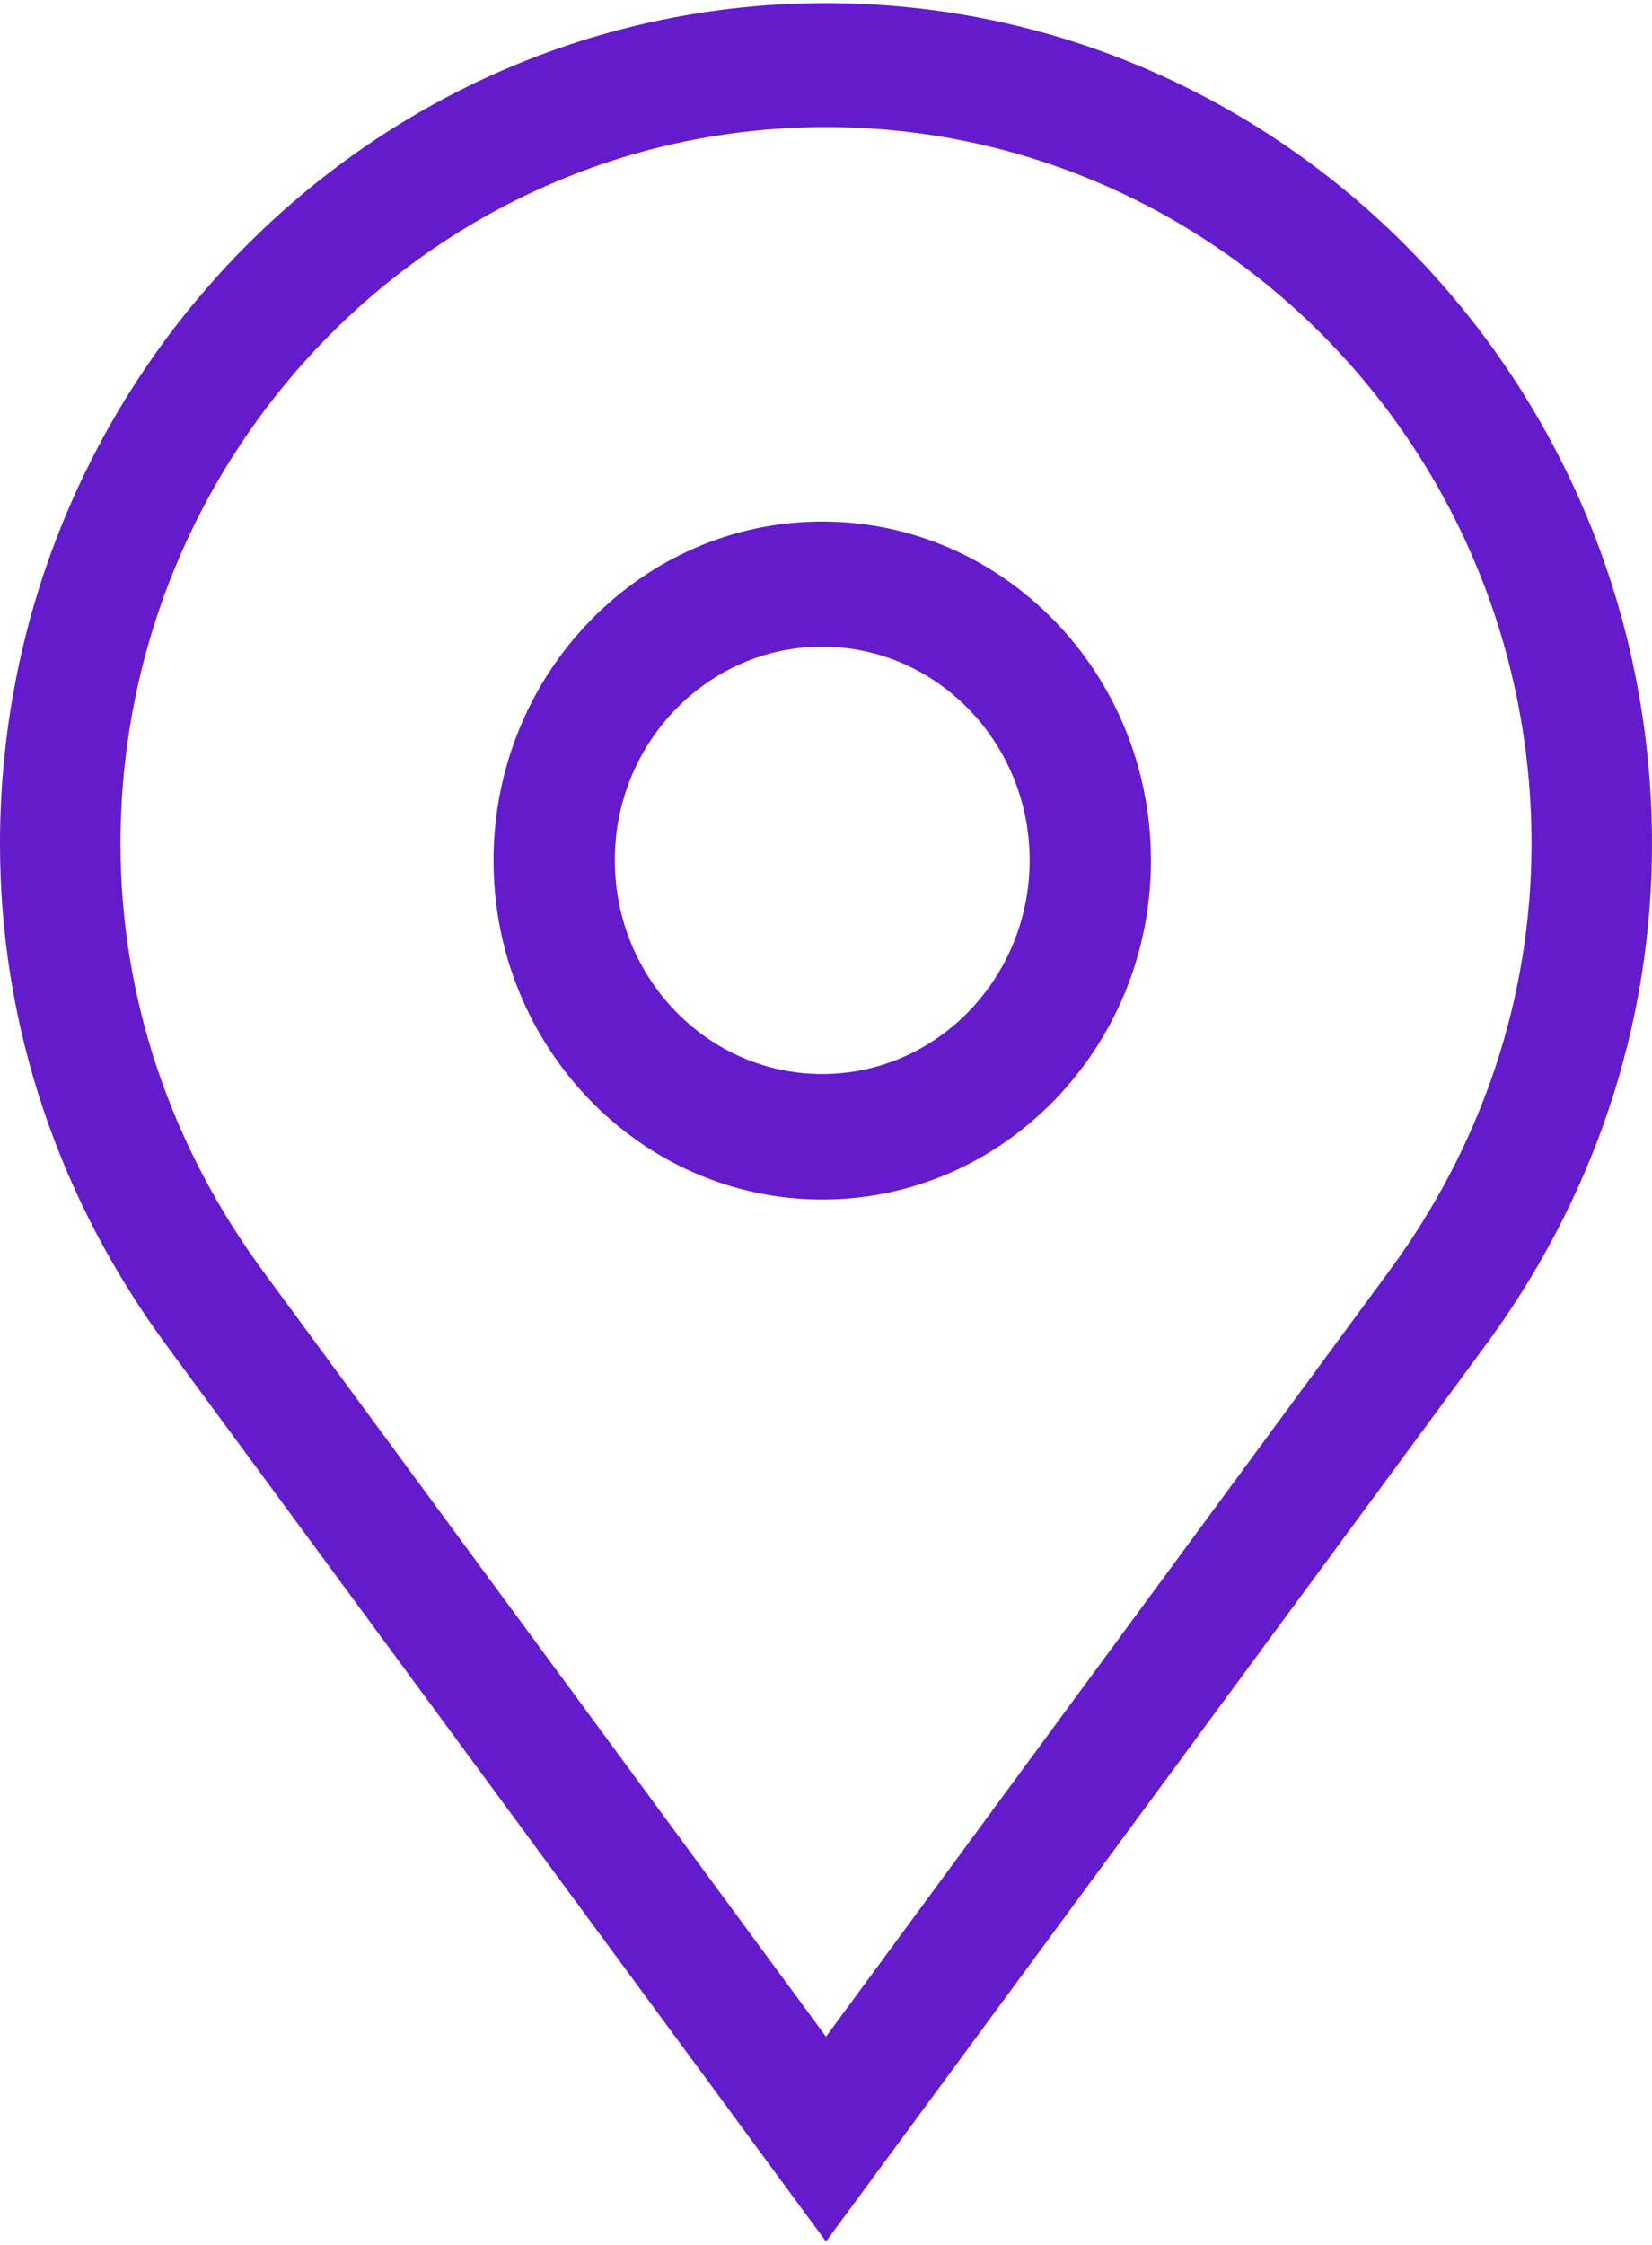
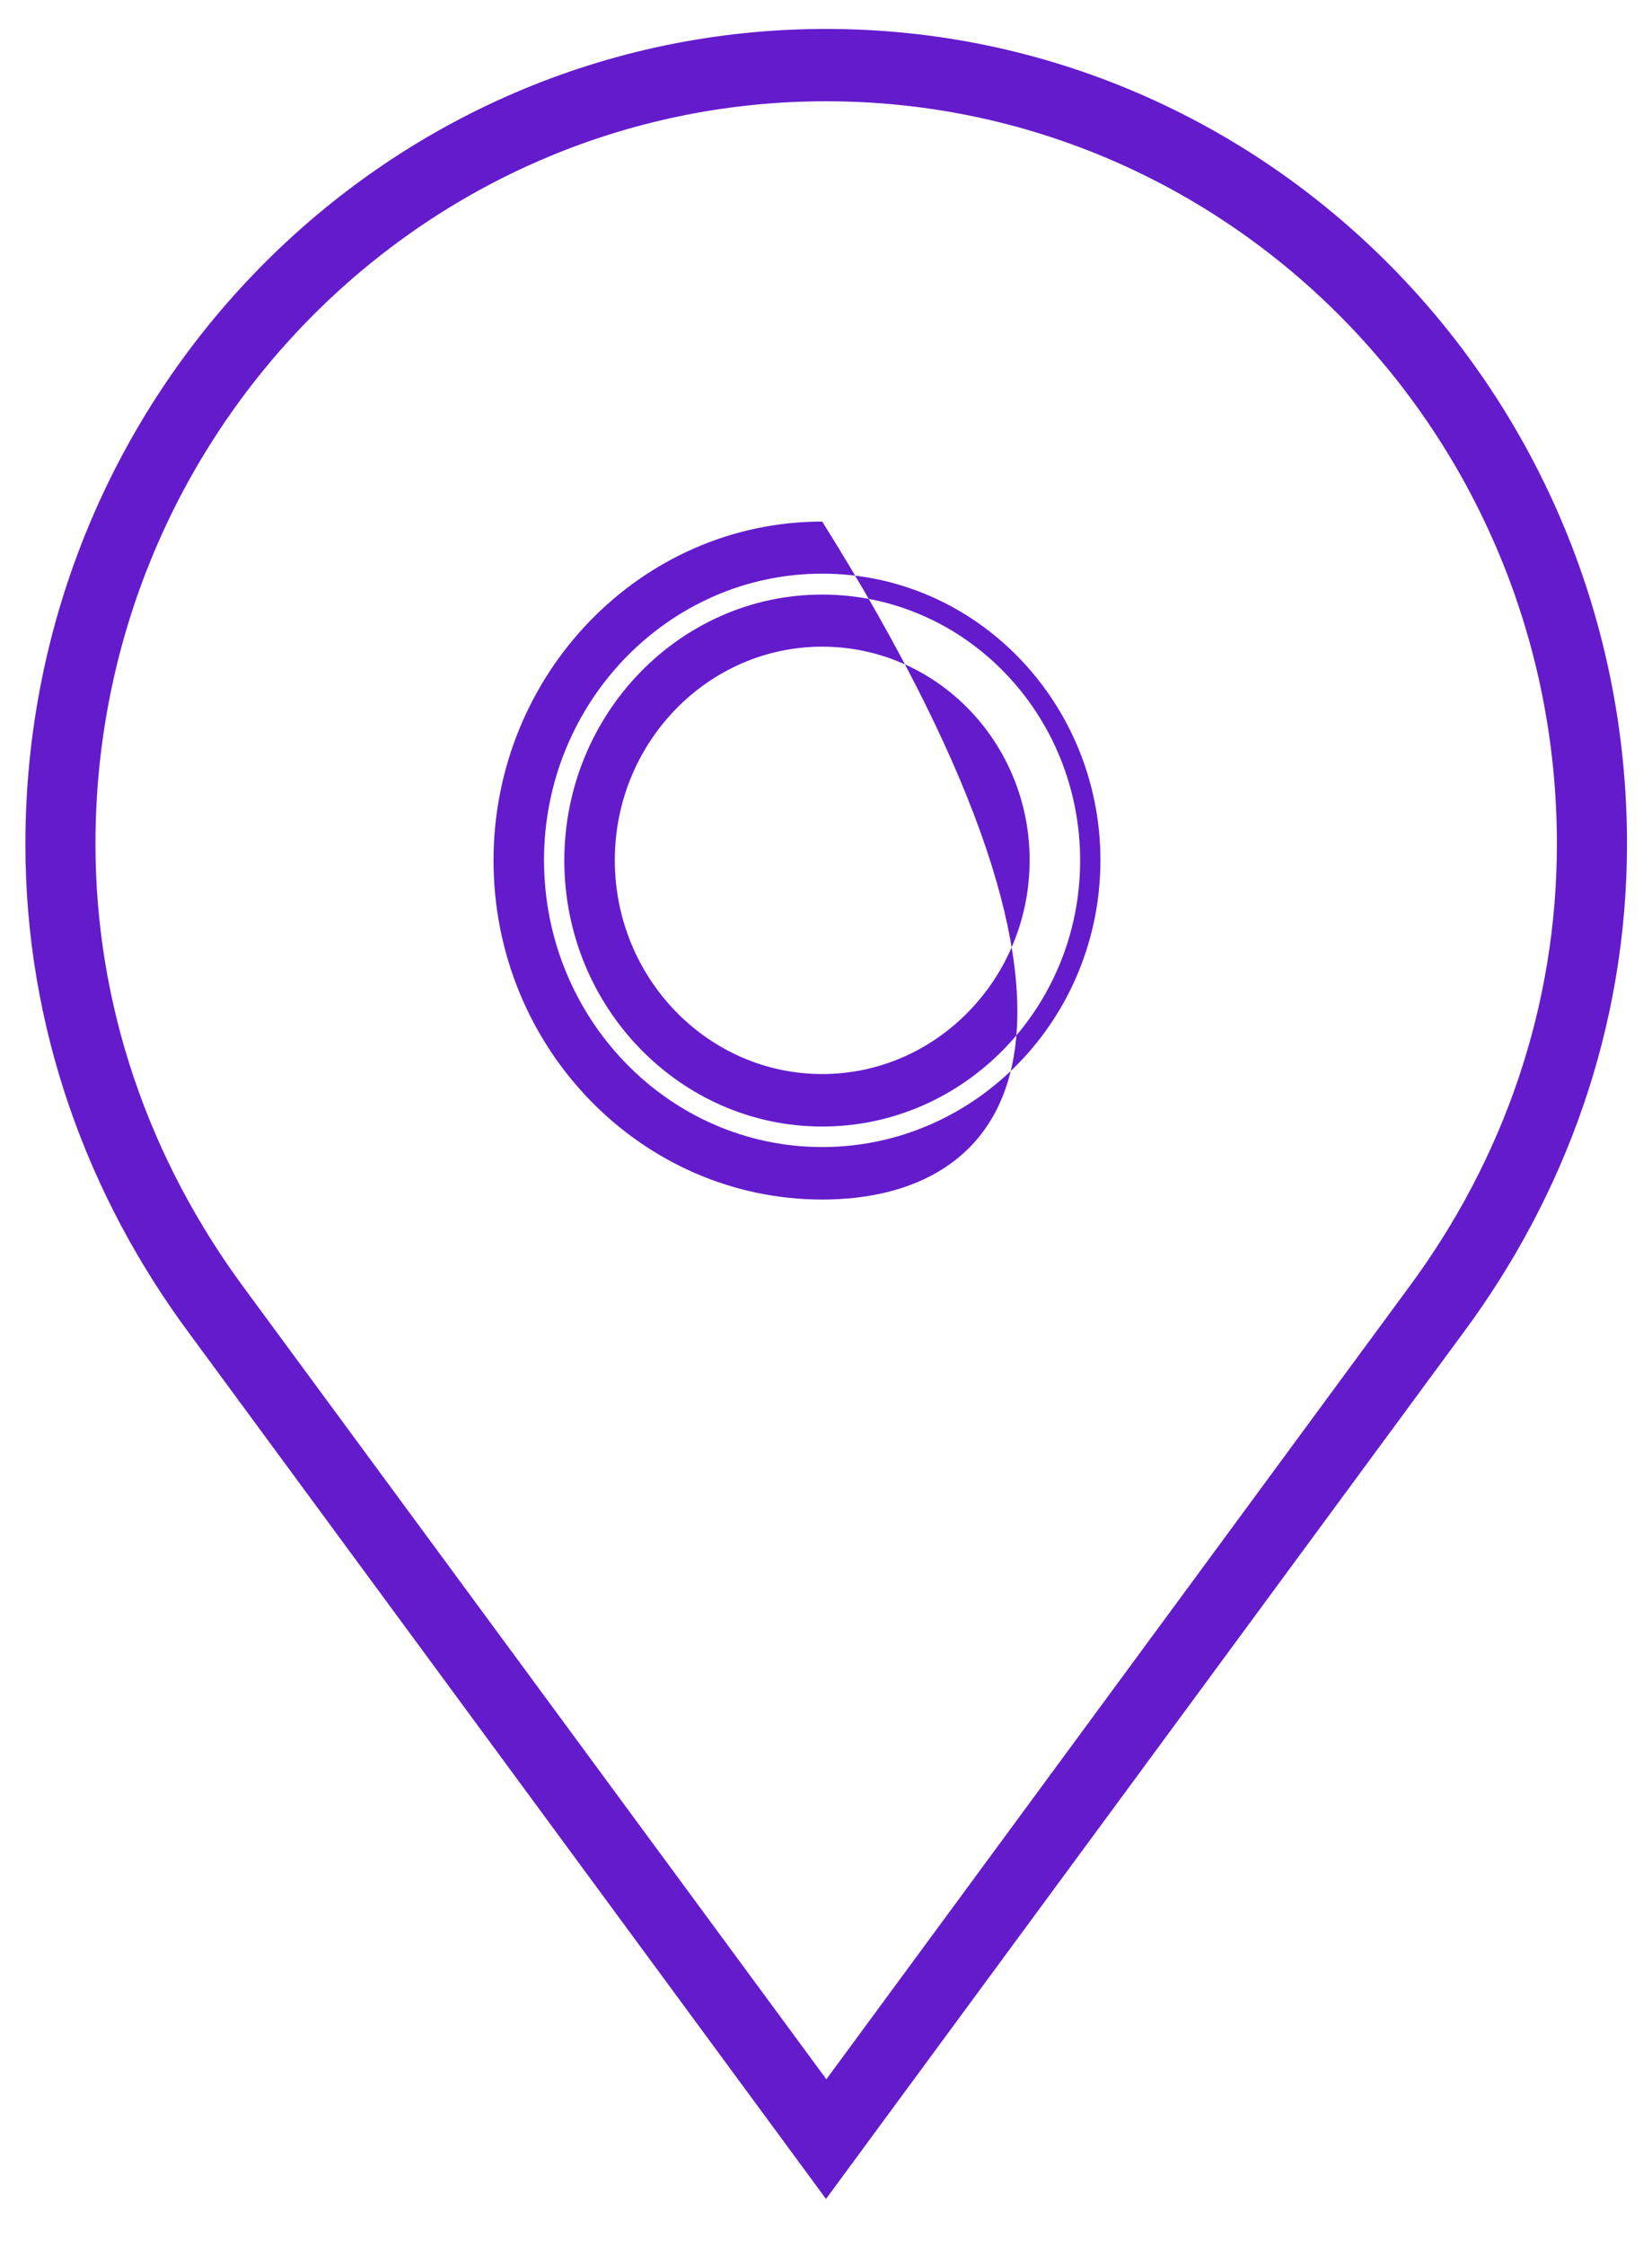
<svg xmlns="http://www.w3.org/2000/svg" width="67px" height="91px" viewBox="0 0 67 91" version="1.1">
  <title>location purple</title>
  <desc>Created with Sketch.</desc>
  <defs />
  <g id="Page-1" stroke="none" stroke-width="1" fill="none" fill-rule="evenodd">
    <g id="photographer-page" transform="translate(-668, -125)" fill-rule="nonzero" fill="#641BCC">
      <g id="location-purple" transform="translate(668, 125)">
        <g id="Group">
          <path d="M33.5,89.145 L7.668,54.045 C3.565,48.512 1.03,41.695 1.03,34.228 C1.03,15.965 15.567,1.173 33.5,1.173 C51.433,1.173 65.986,15.965 65.986,34.212 C65.986,41.679 63.45,48.496 59.347,54.029 L33.5,89.145 Z M57.088,52.254 C61.007,46.99 63.143,40.76 63.143,34.212 C63.143,17.598 49.881,4.106 33.5,4.106 C17.134,4.106 3.872,17.598 3.872,34.212 C3.872,40.76 6.024,46.99 9.942,52.27 L33.515,84.294 L57.088,52.254 Z" id="Shape" />
-           <path d="M33.5,90.873 L6.854,54.679 C2.367,48.639 -7.10542736e-15,41.568 -7.10542736e-15,34.212 C-7.10542736e-15,15.426 15.029,0.127 33.5,0.127 C51.971,0.127 67,15.41 67,34.212 C67,41.568 64.633,48.639 60.146,54.679 L33.5,90.873 Z M33.5,2.22 C16.151,2.22 2.044,16.567 2.044,34.212 C2.044,41.093 4.272,47.735 8.483,53.395 L33.5,87.401 L58.533,53.395 C62.743,47.72 64.972,41.093 64.972,34.196 C64.972,16.567 50.849,2.22 33.5,2.22 Z M33.5,86.022 L9.128,52.904 C5.025,47.371 2.858,40.902 2.858,34.212 C2.858,17.043 16.596,3.06 33.5,3.06 C50.404,3.06 64.157,17.027 64.157,34.212 C64.157,40.918 61.99,47.371 57.903,52.888 L33.5,86.022 Z M33.5,5.152 C17.718,5.152 4.887,18.2 4.887,34.212 C4.887,40.443 6.915,46.467 10.742,51.635 L33.5,82.566 L56.274,51.62 C60.1,46.467 62.113,40.443 62.113,34.212 C62.129,18.2 49.282,5.152 33.5,5.152 Z" id="Shape" />
        </g>
        <g id="Group" transform="translate(20, 21)">
-           <path d="M13.347,26.574 C6.549,26.574 1.04,20.894 1.04,13.887 C1.04,6.88 6.549,1.216 13.347,1.216 C20.145,1.216 25.654,6.895 25.654,13.887 C25.654,20.878 20.145,26.574 13.347,26.574 Z M13.347,23.614 C18.562,23.614 22.783,19.263 22.783,13.887 C22.783,8.511 18.562,4.16 13.347,4.16 C8.132,4.16 3.911,8.511 3.911,13.887 C3.927,19.247 8.148,23.614 13.347,23.614 Z" id="Shape" />
-           <path d="M13.347,27.63 C6.006,27.63 0.016,21.47 0.016,13.887 C0.016,6.32 5.991,0.144 13.347,0.144 C20.704,0.144 26.679,6.304 26.679,13.887 C26.679,21.454 20.704,27.63 13.347,27.63 Z M13.347,2.256 C7.124,2.256 2.064,7.471 2.064,13.871 C2.064,20.287 7.124,25.502 13.347,25.502 C19.571,25.502 24.63,20.287 24.63,13.871 C24.63,7.471 19.571,2.256 13.347,2.256 Z M13.347,24.67 C7.589,24.67 2.887,19.839 2.887,13.887 C2.887,7.951 7.574,3.104 13.347,3.104 C19.12,3.104 23.807,7.935 23.807,13.887 C23.807,19.823 19.12,24.67 13.347,24.67 Z M13.347,5.216 C8.707,5.216 4.935,9.103 4.935,13.871 C4.935,18.655 8.707,22.542 13.347,22.542 C17.988,22.542 21.759,18.655 21.759,13.871 C21.759,9.103 17.988,5.216 13.347,5.216 Z" id="Shape" />
+           <path d="M13.347,27.63 C6.006,27.63 0.016,21.47 0.016,13.887 C0.016,6.32 5.991,0.144 13.347,0.144 C26.679,21.454 20.704,27.63 13.347,27.63 Z M13.347,2.256 C7.124,2.256 2.064,7.471 2.064,13.871 C2.064,20.287 7.124,25.502 13.347,25.502 C19.571,25.502 24.63,20.287 24.63,13.871 C24.63,7.471 19.571,2.256 13.347,2.256 Z M13.347,24.67 C7.589,24.67 2.887,19.839 2.887,13.887 C2.887,7.951 7.574,3.104 13.347,3.104 C19.12,3.104 23.807,7.935 23.807,13.887 C23.807,19.823 19.12,24.67 13.347,24.67 Z M13.347,5.216 C8.707,5.216 4.935,9.103 4.935,13.871 C4.935,18.655 8.707,22.542 13.347,22.542 C17.988,22.542 21.759,18.655 21.759,13.871 C21.759,9.103 17.988,5.216 13.347,5.216 Z" id="Shape" />
        </g>
      </g>
    </g>
  </g>
</svg>